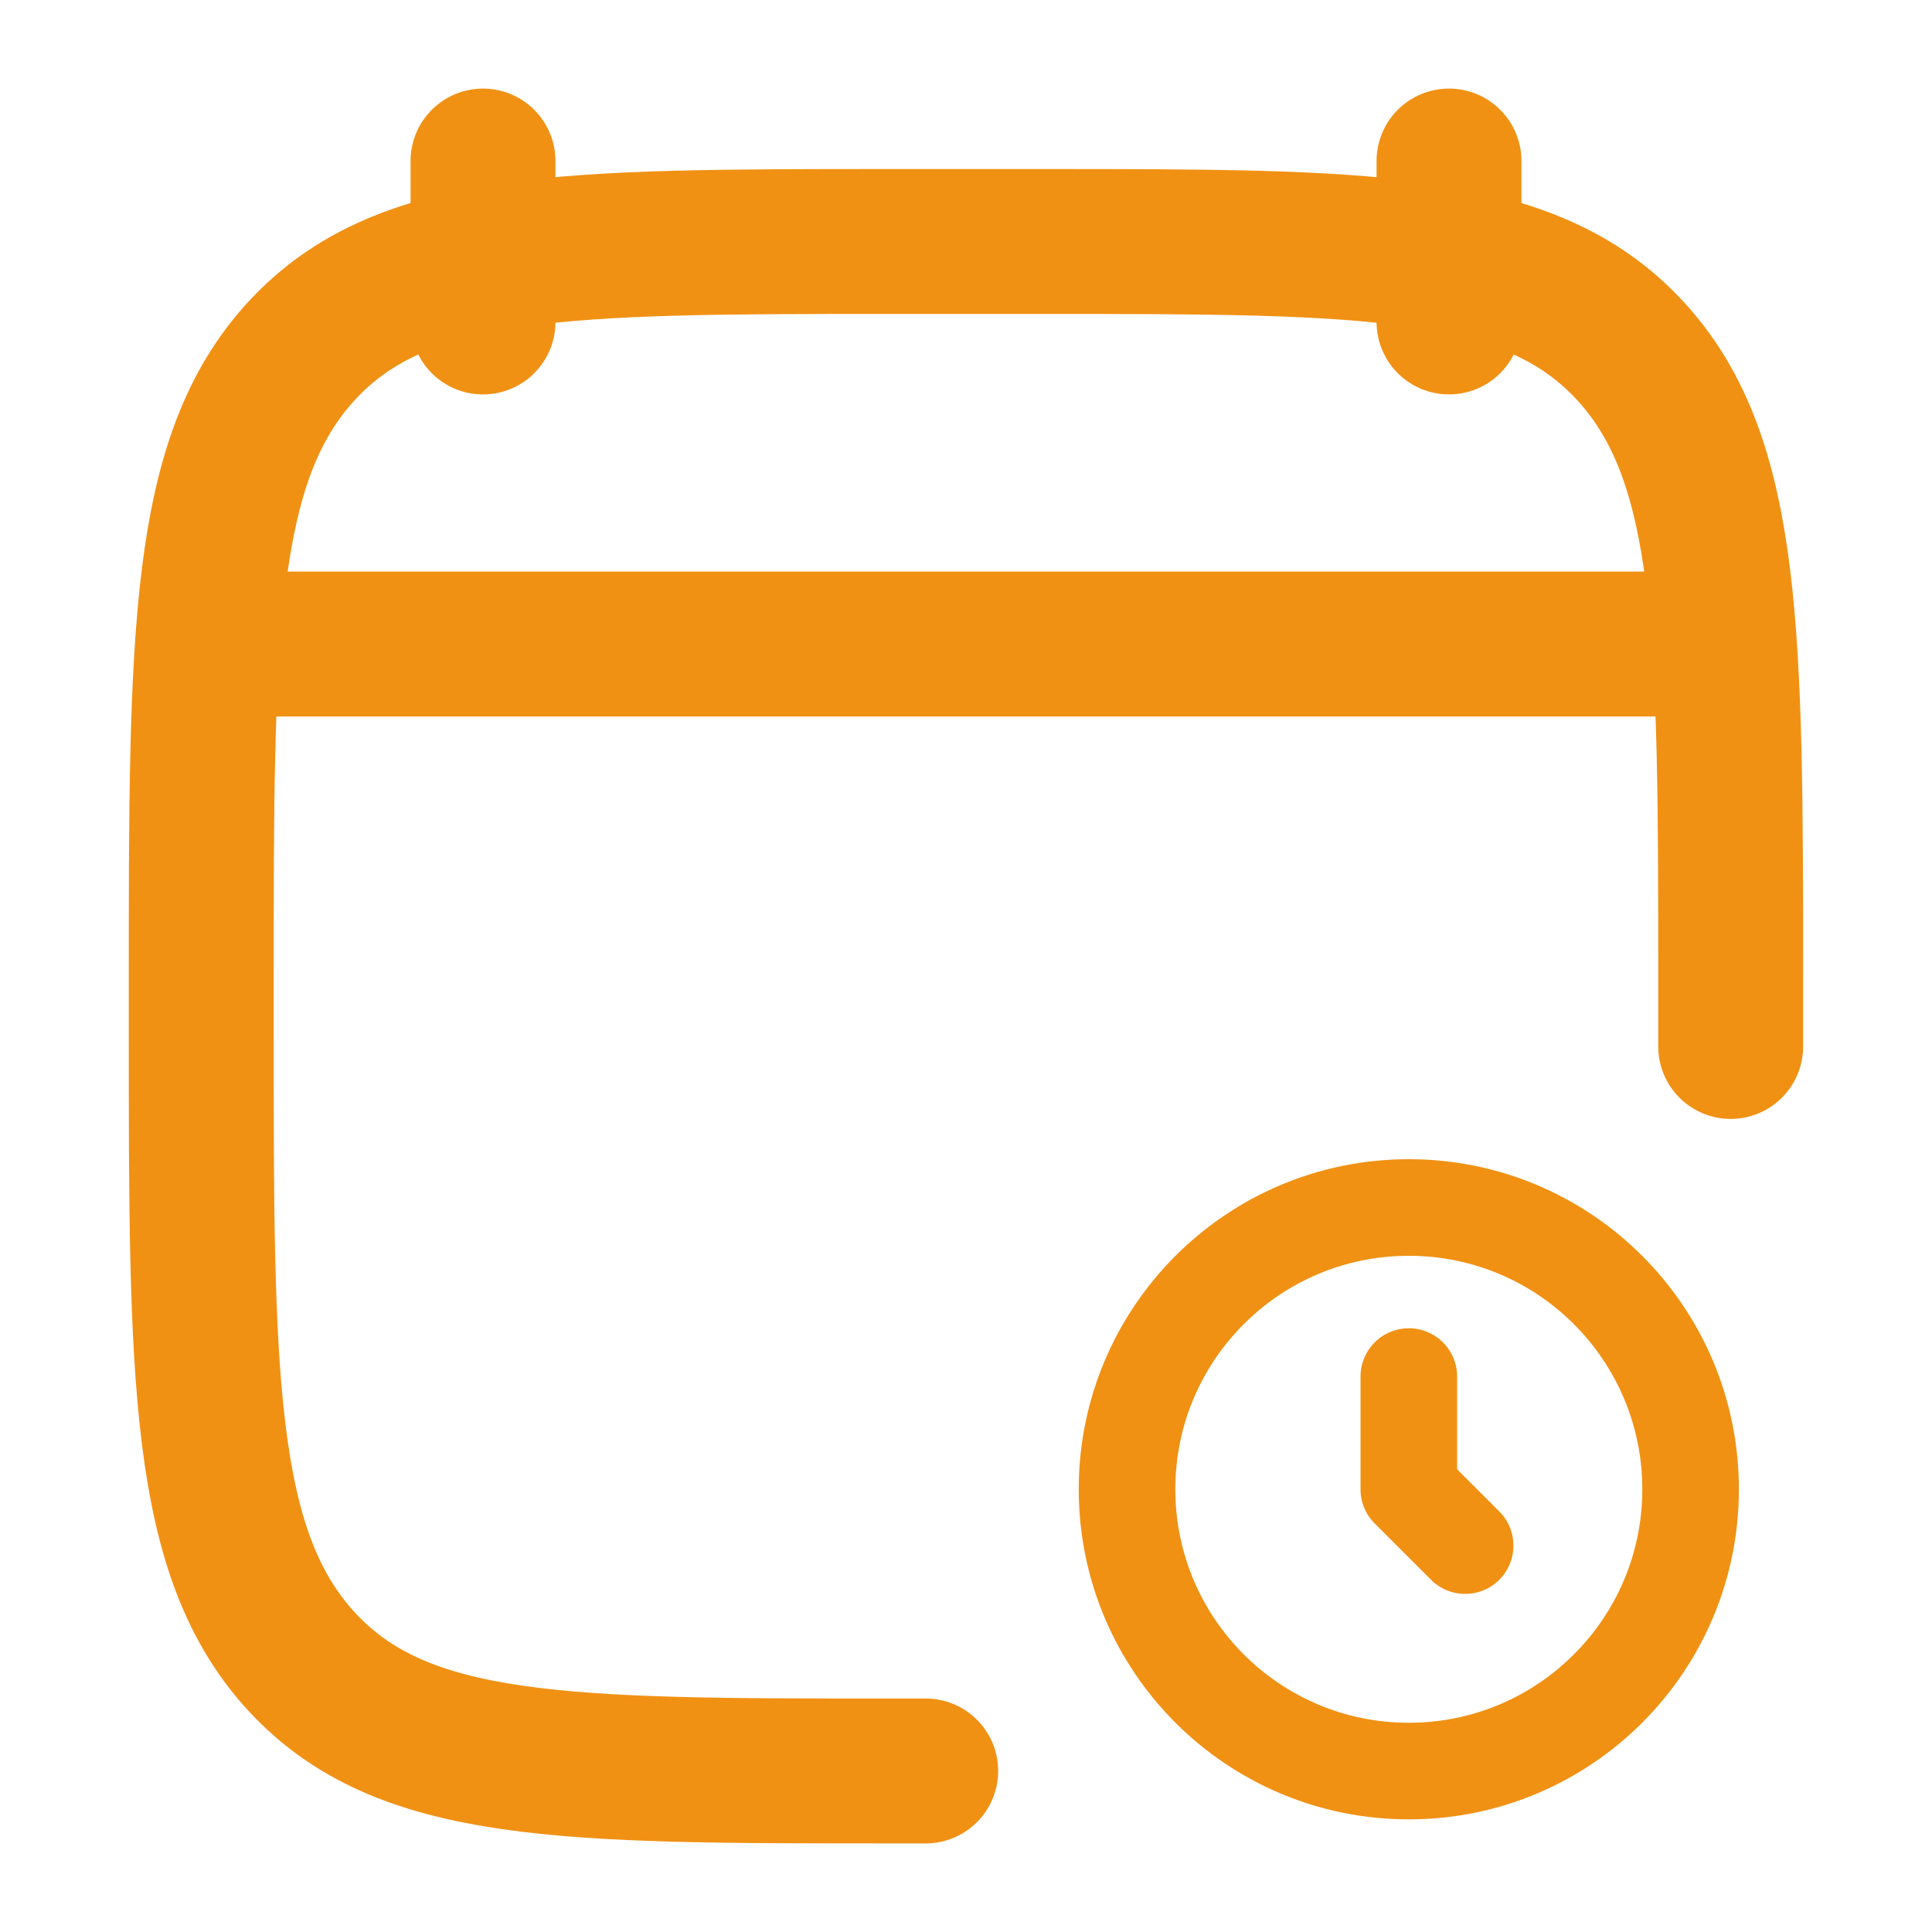
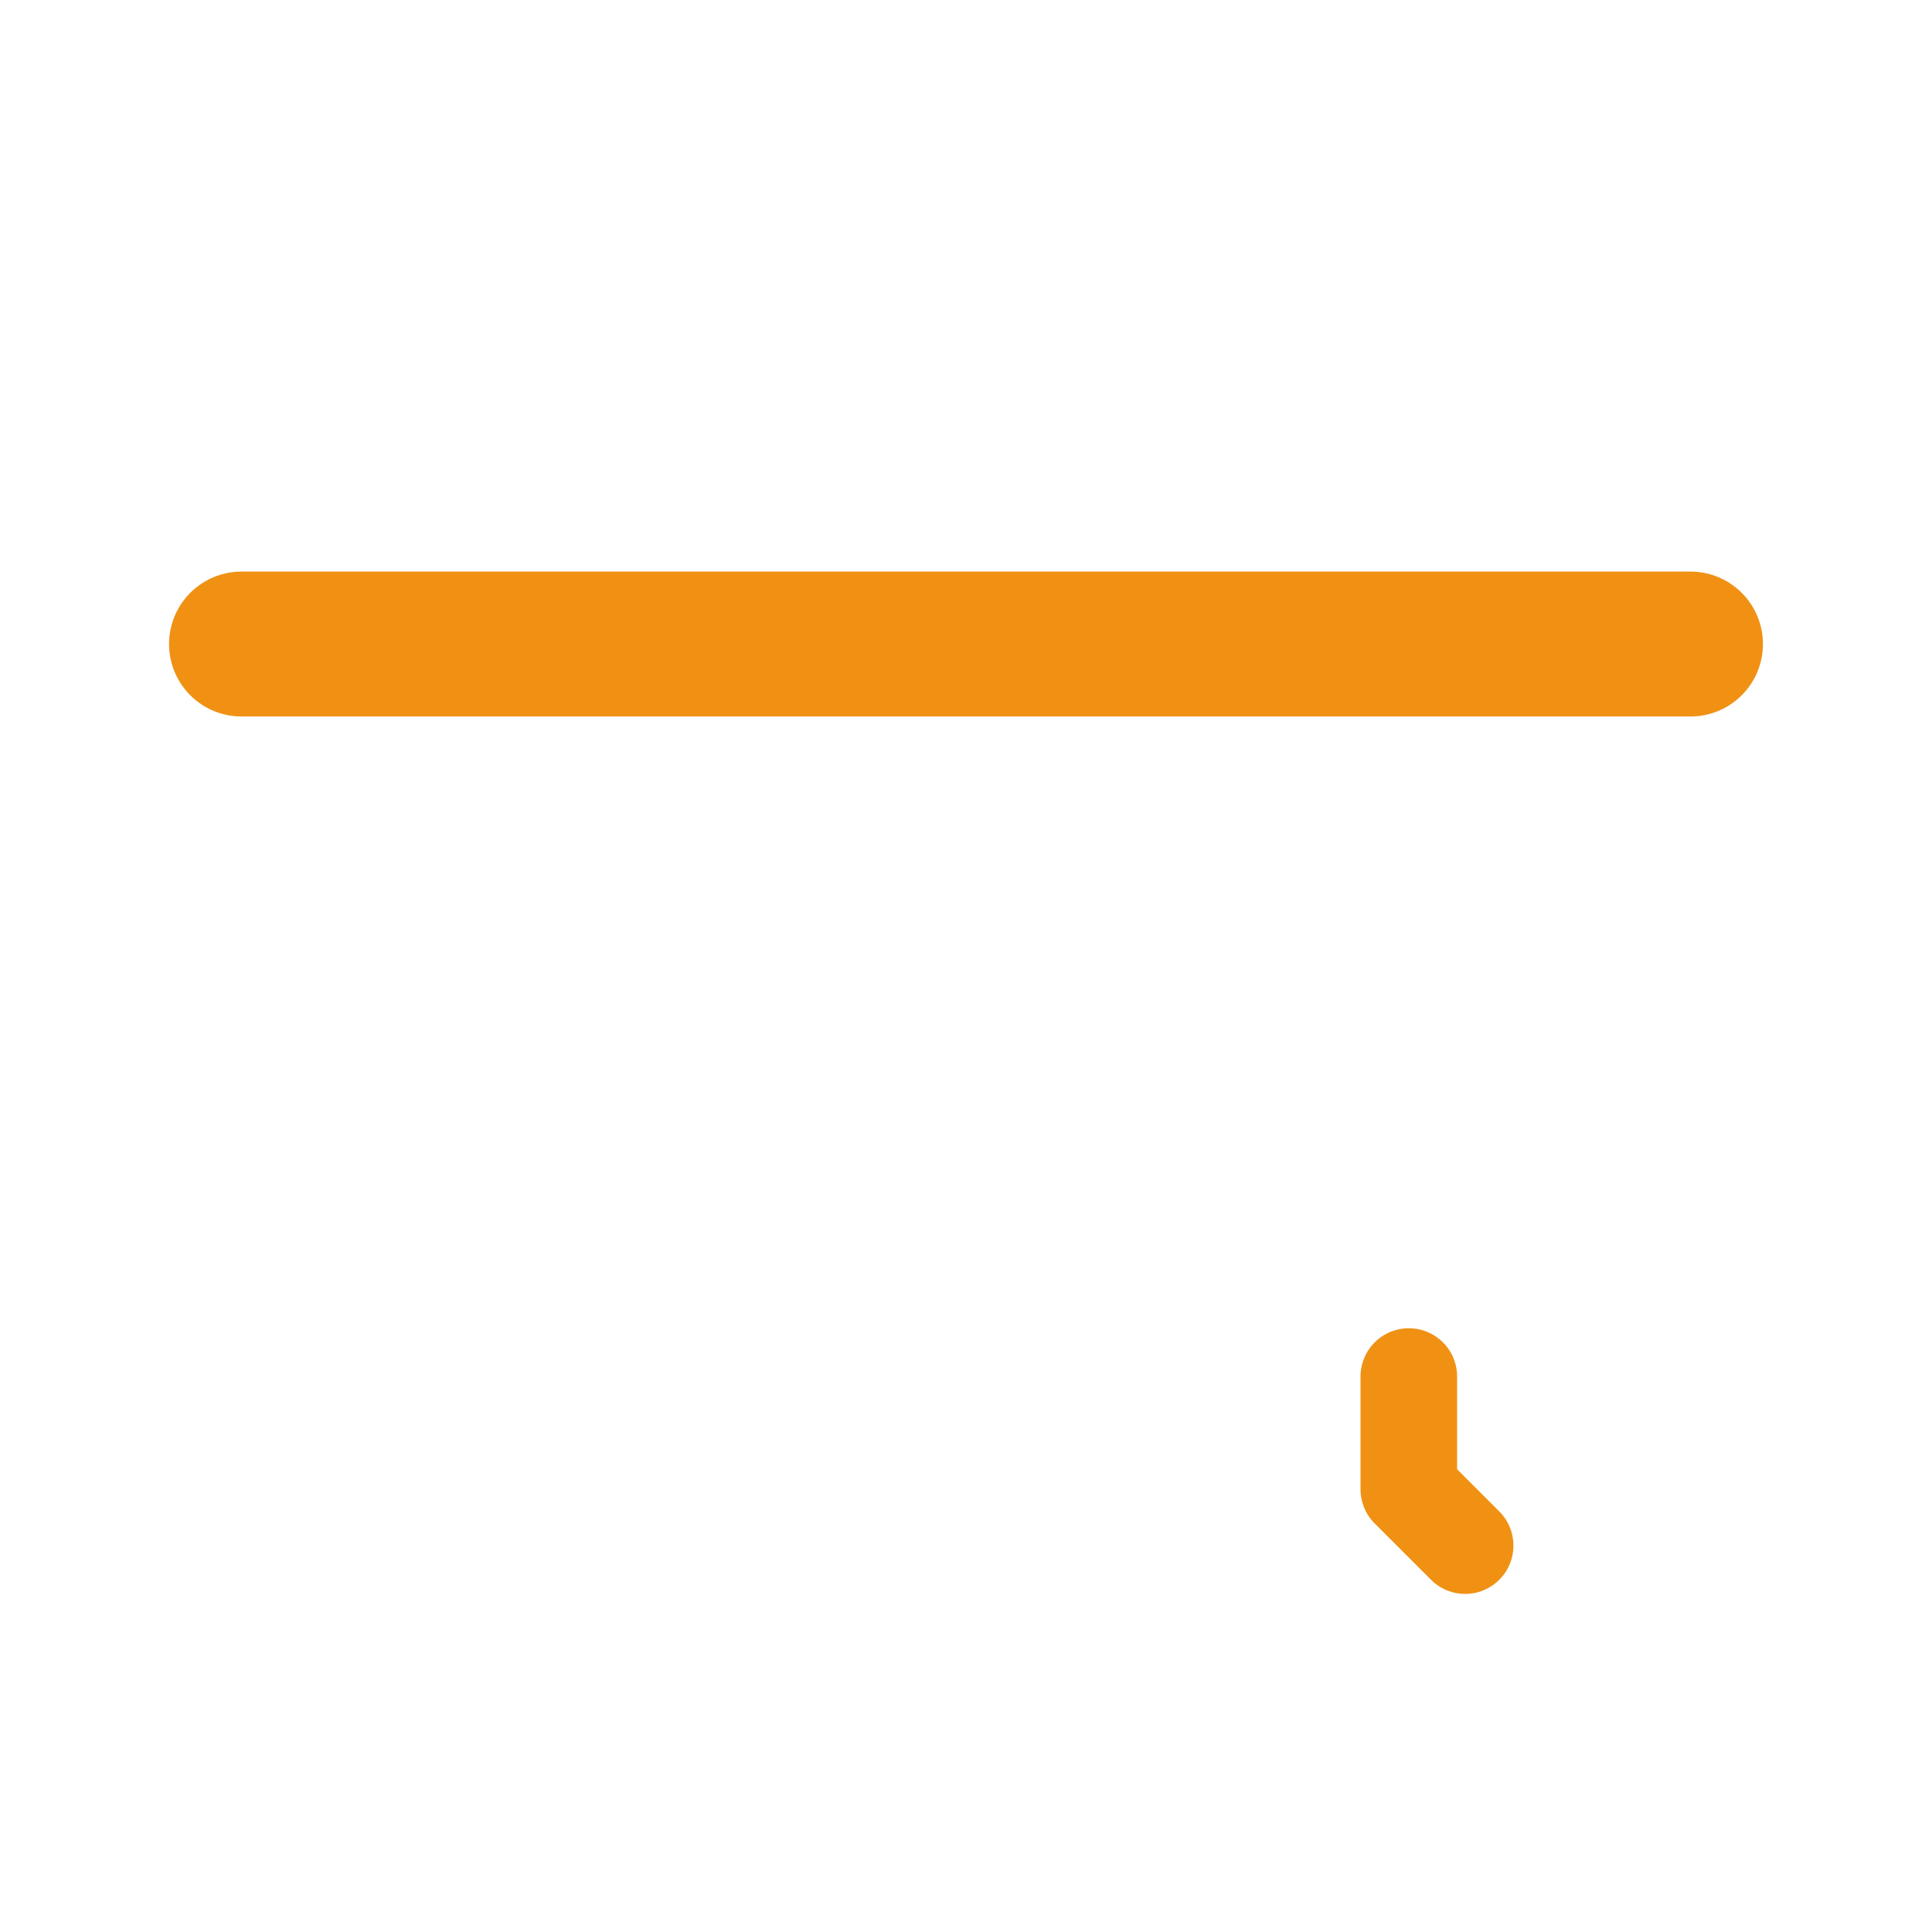
<svg xmlns="http://www.w3.org/2000/svg" width="20" height="20" viewBox="0 0 20 20" fill="none">
-   <path d="M9.583 18.333H9.208C5.849 18.333 4.17 18.333 3.126 17.205C2.083 16.077 2.083 14.262 2.083 10.631V10.203C2.083 6.572 2.083 4.756 3.126 3.628C4.17 2.5 5.849 2.5 9.208 2.5H10.791C14.15 2.5 15.829 2.5 16.873 3.628C17.916 4.756 17.916 6.572 17.916 10.203C17.916 10.552 17.916 10.833 17.916 10.833" stroke="#F09114" stroke-width="1.5" stroke-linecap="round" stroke-linejoin="round" />
-   <path d="M15 1.667V3.333M5 1.667V3.333" stroke="#F09114" stroke-width="1.5" stroke-linecap="round" stroke-linejoin="round" />
  <path d="M2.5 6.667H17.5" stroke="#F09114" stroke-width="1.5" stroke-linecap="round" stroke-linejoin="round" />
-   <circle cx="14.584" cy="15.417" r="2.917" stroke="#F09114" />
  <path d="M14.584 14.25V15.417L15.167 16" stroke="#F09114" stroke-linecap="round" stroke-linejoin="round" />
</svg>